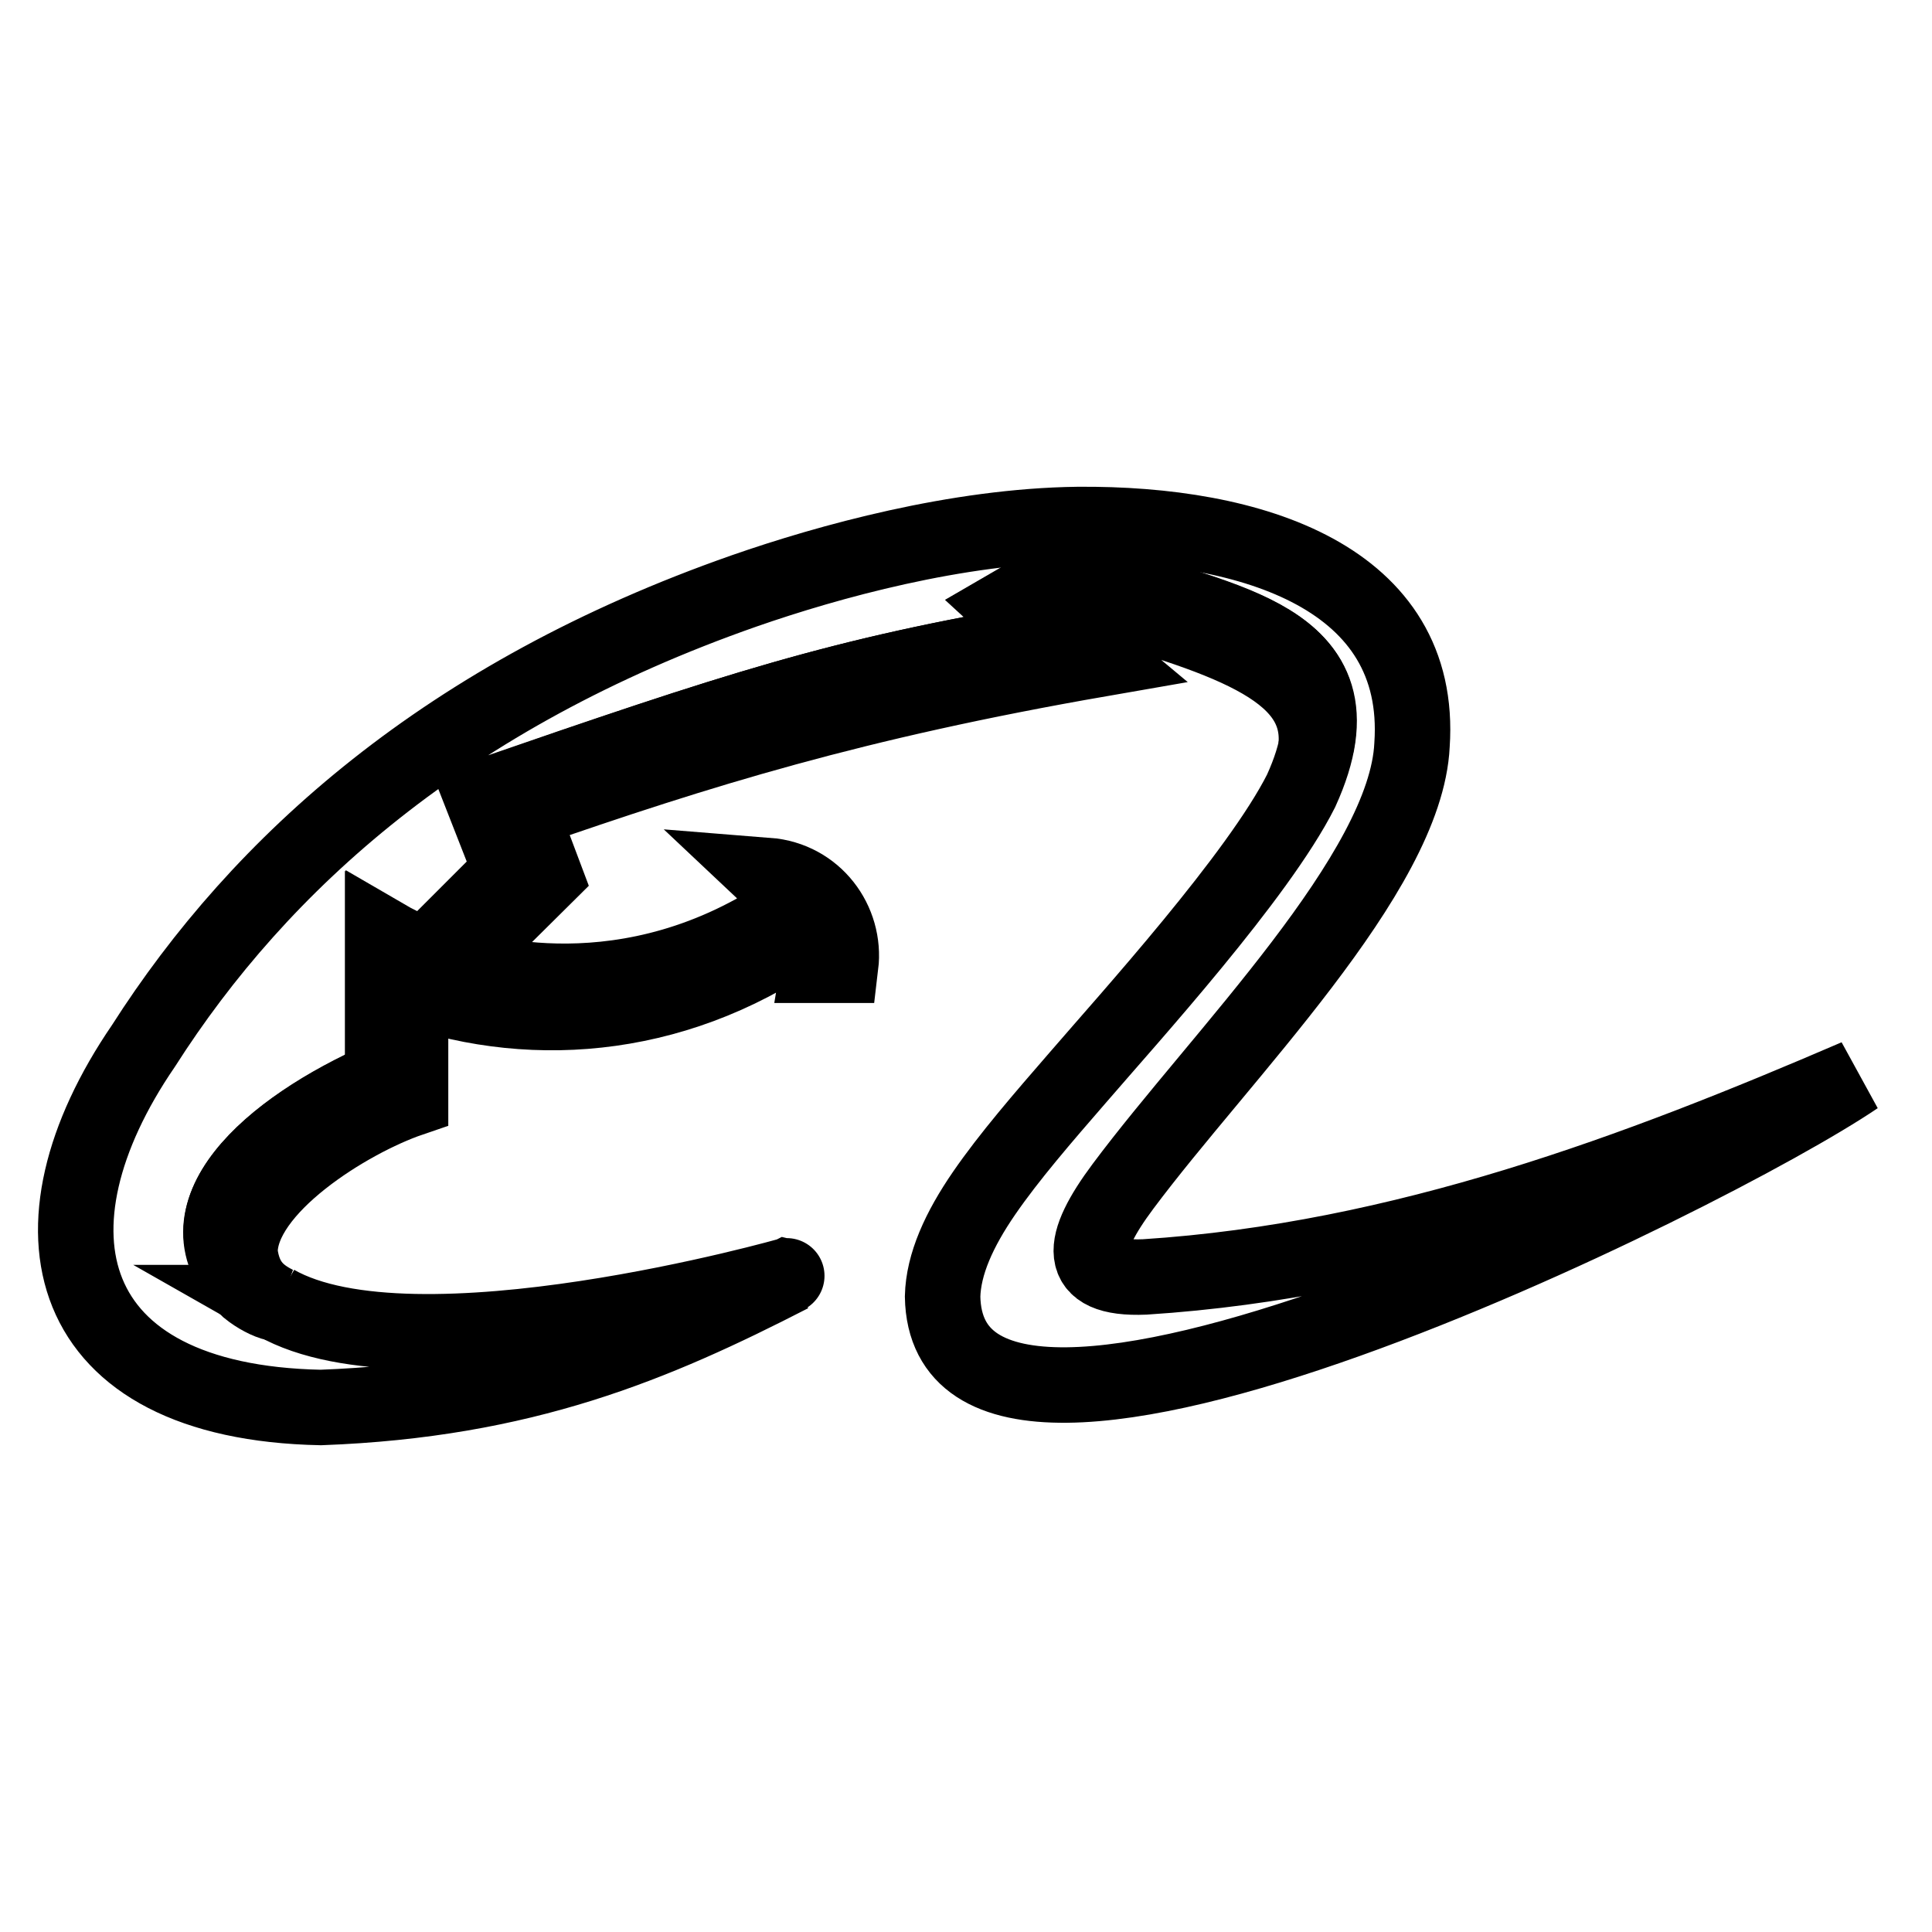
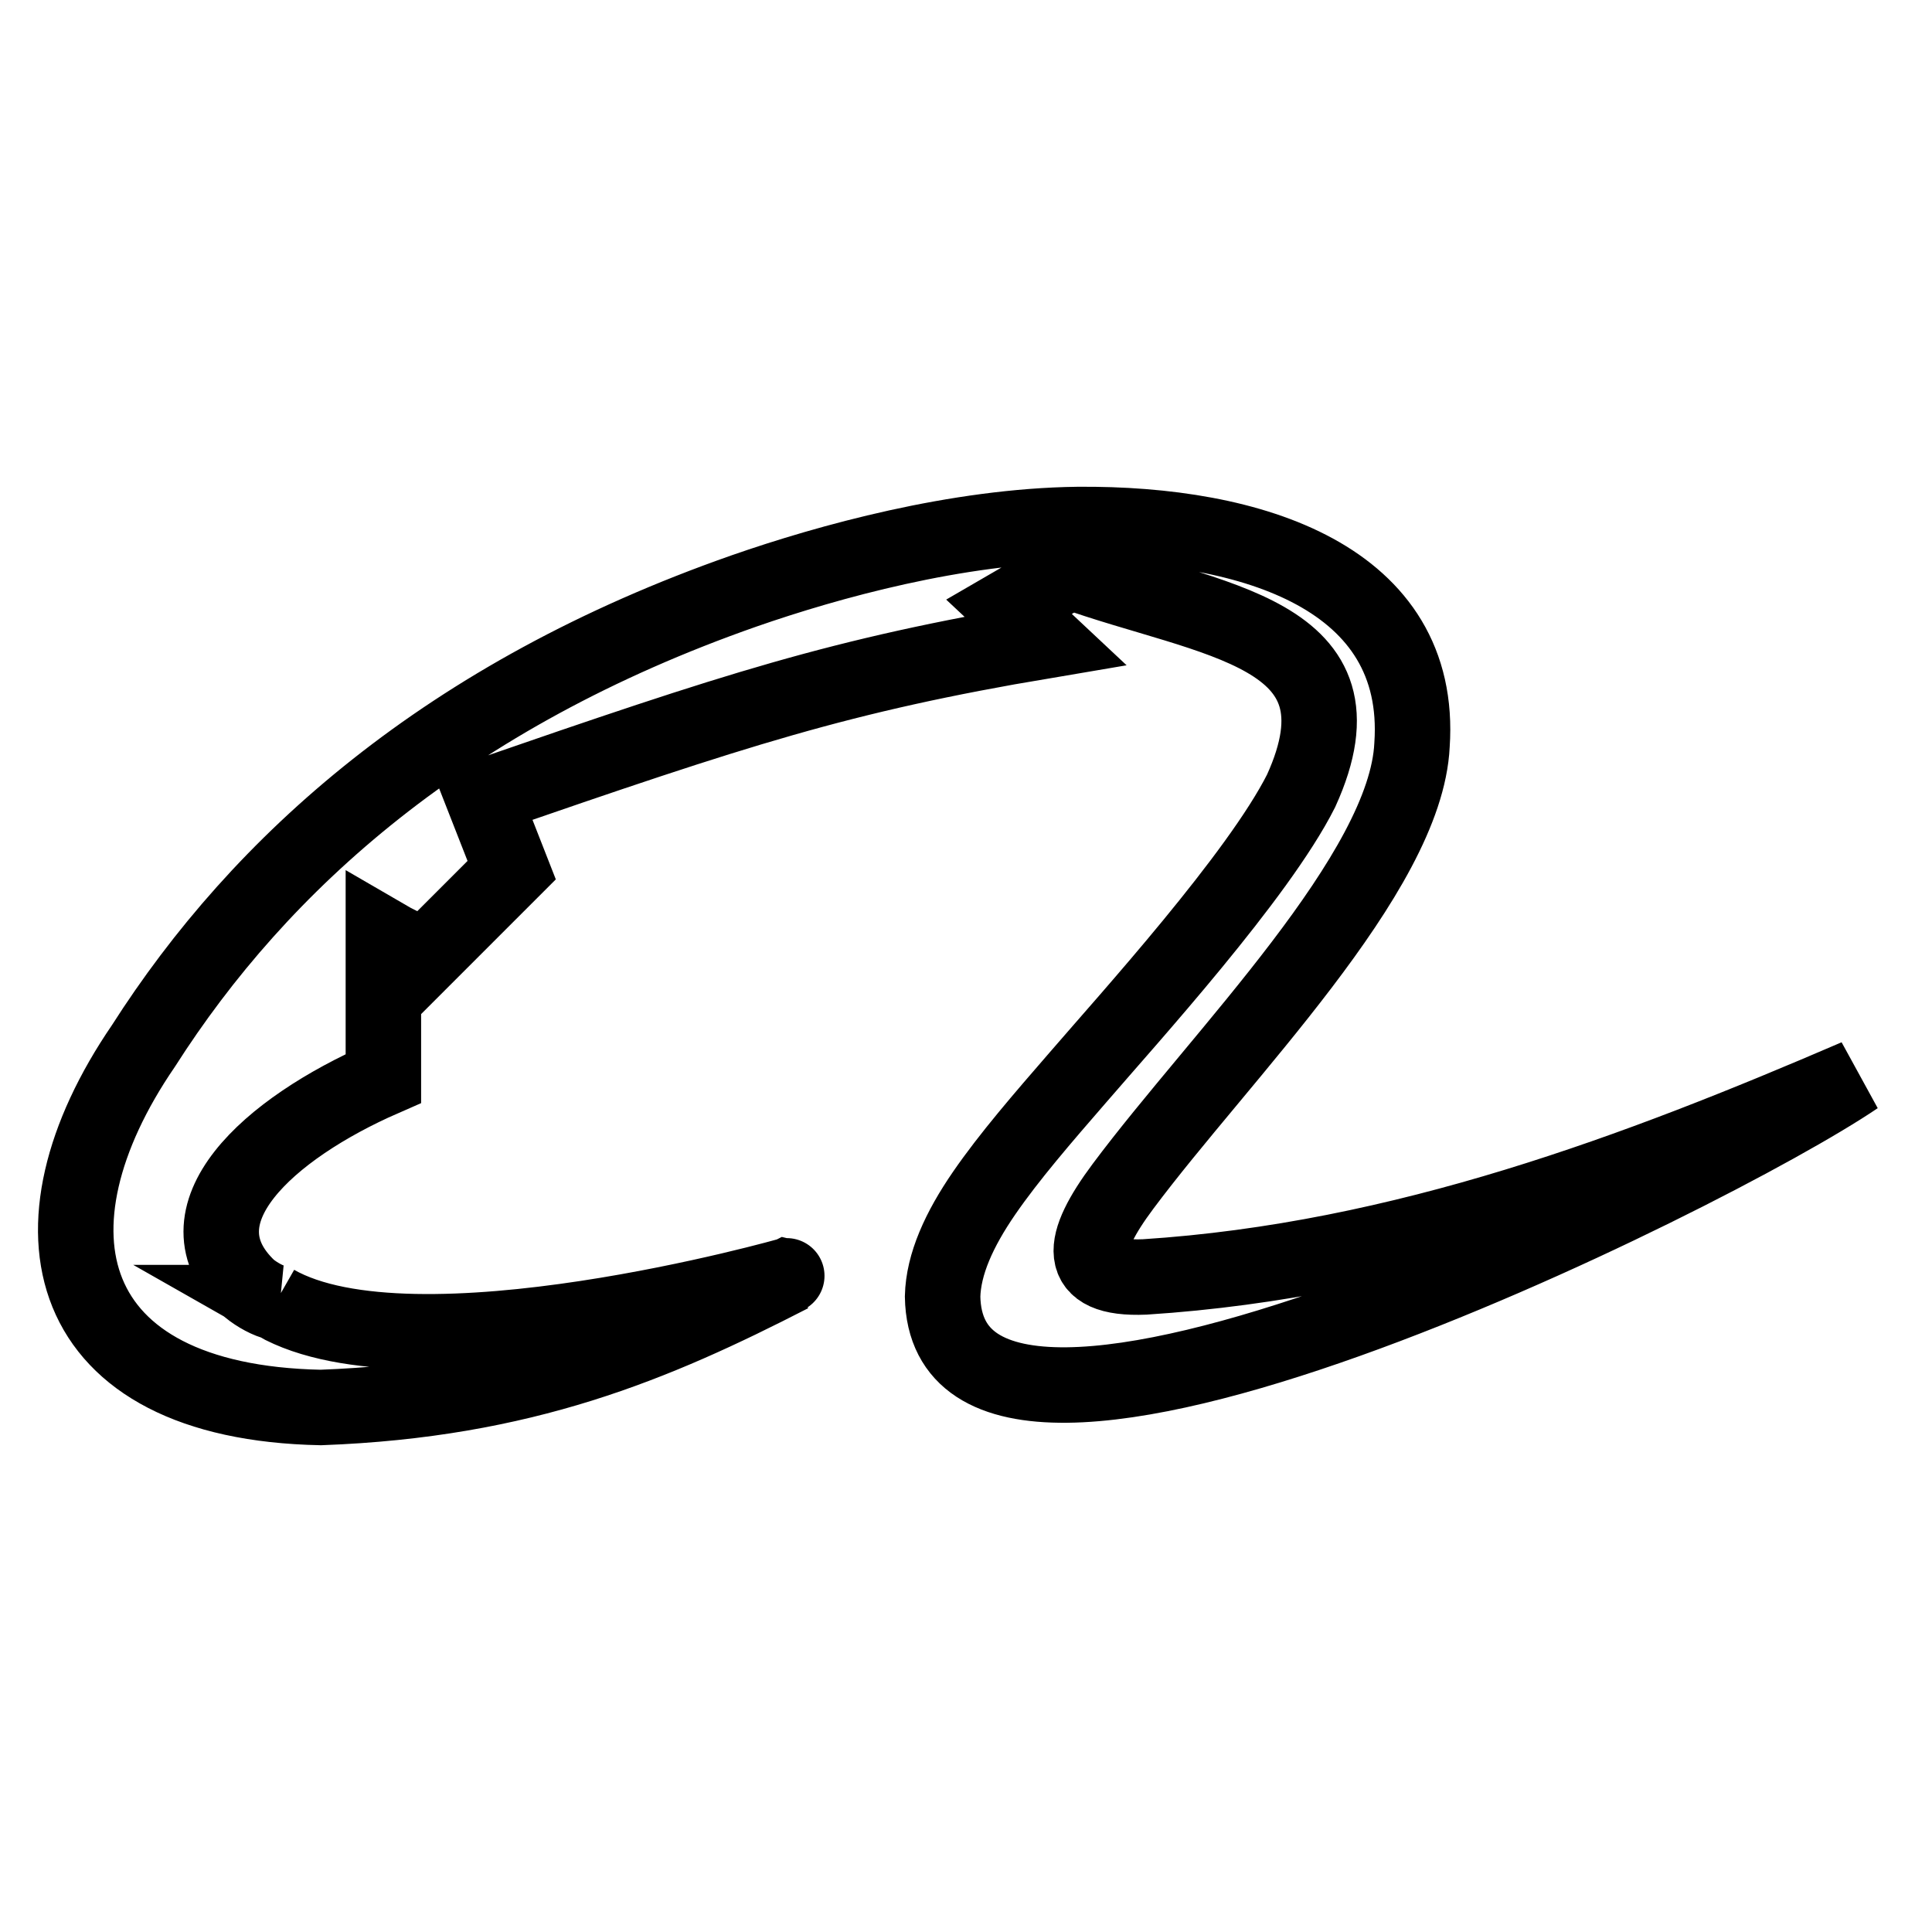
<svg xmlns="http://www.w3.org/2000/svg" version="1.1" x="0px" y="0px" viewBox="0 0 256 256" enable-background="new 0 0 256 256" xml:space="preserve">
  <g>
    <g>
-       <path stroke-width="10" fill-opacity="0" stroke="#000000" d="M36.5,172.7c-1-0.2-2.5-1-3.6-1.9c-10.2-9.8,2.8-21.2,17.8-27.8v-18.9c3.6,2.1,5.4,2.4,5.6,2.7l11.4-11.4l-3.8-9.7c33.7-11.7,47.2-16.2,74.6-20.8l-4.9-4.5l8.1-4.7c18.4,6.2,35.6,7.8,32.7,23.1c0.8-10.3-12.1-14.4-32.1-20l-3.7,2.4l7.3,6.1c-32.8,5.7-53,12-76.9,20.3l3.2,8.5l-11.9,11.8c2,0.6,22.9,7.6,44.8-7.6c0.1-0.1,0.5-0.2,0.5-0.5c-0.8-1.1-2.1-2.1-3.9-3.8c6.3,0.5,10.4,6.1,9.7,11.9h-2.9c0.3-1.8-0.1-3.9-0.9-5.3C90.7,135,71.1,136.8,54.4,131v14.6c-8.2,2.8-22.7,11.8-22.6,20.4C32.3,170.1,34.4,171.6,36.5,172.7L36.5,172.7z" />
      <path stroke-width="10" fill-opacity="0" stroke="#000000" d="M104.8,168.9c-18.1,9.3-35.4,16.6-62.3,17.6C7.9,185.8,2.5,162.7,19,138.6c15.5-24.3,40.2-46.5,79.6-60.3c11.2-3.9,28.2-8.6,44.2-8.8c23.2-0.2,45.8,7.1,44.3,29.2c-0.8,17-25.4,41.2-38.3,58.5c-5.6,7.5-6.5,12.4,2.9,12c34.2-2.2,65.5-14.1,94.3-26.5c-19.3,13.1-120.5,63.3-121.1,29.1c0.1-4.3,2.2-8.9,5.5-13.7c3.3-4.8,7.8-10,12.4-15.3c6.8-7.9,23.9-26.7,29.6-38c9.7-21.3-12-22.4-30.6-29.1l-8.1,4.7l4.8,4.5C111.2,89.5,97.6,94,64,105.6l3.8,9.7l-11.4,11.4c-0.2-0.3-2-0.6-5.6-2.7v18.9c-15.1,6.6-28.1,18.1-17.8,27.8c1.1,0.9,2.6,1.7,3.6,1.9c0,0,0,0-0.1,0C54.9,183.1,104.9,168.9,104.8,168.9L104.8,168.9z" />
    </g>
  </g>
</svg>